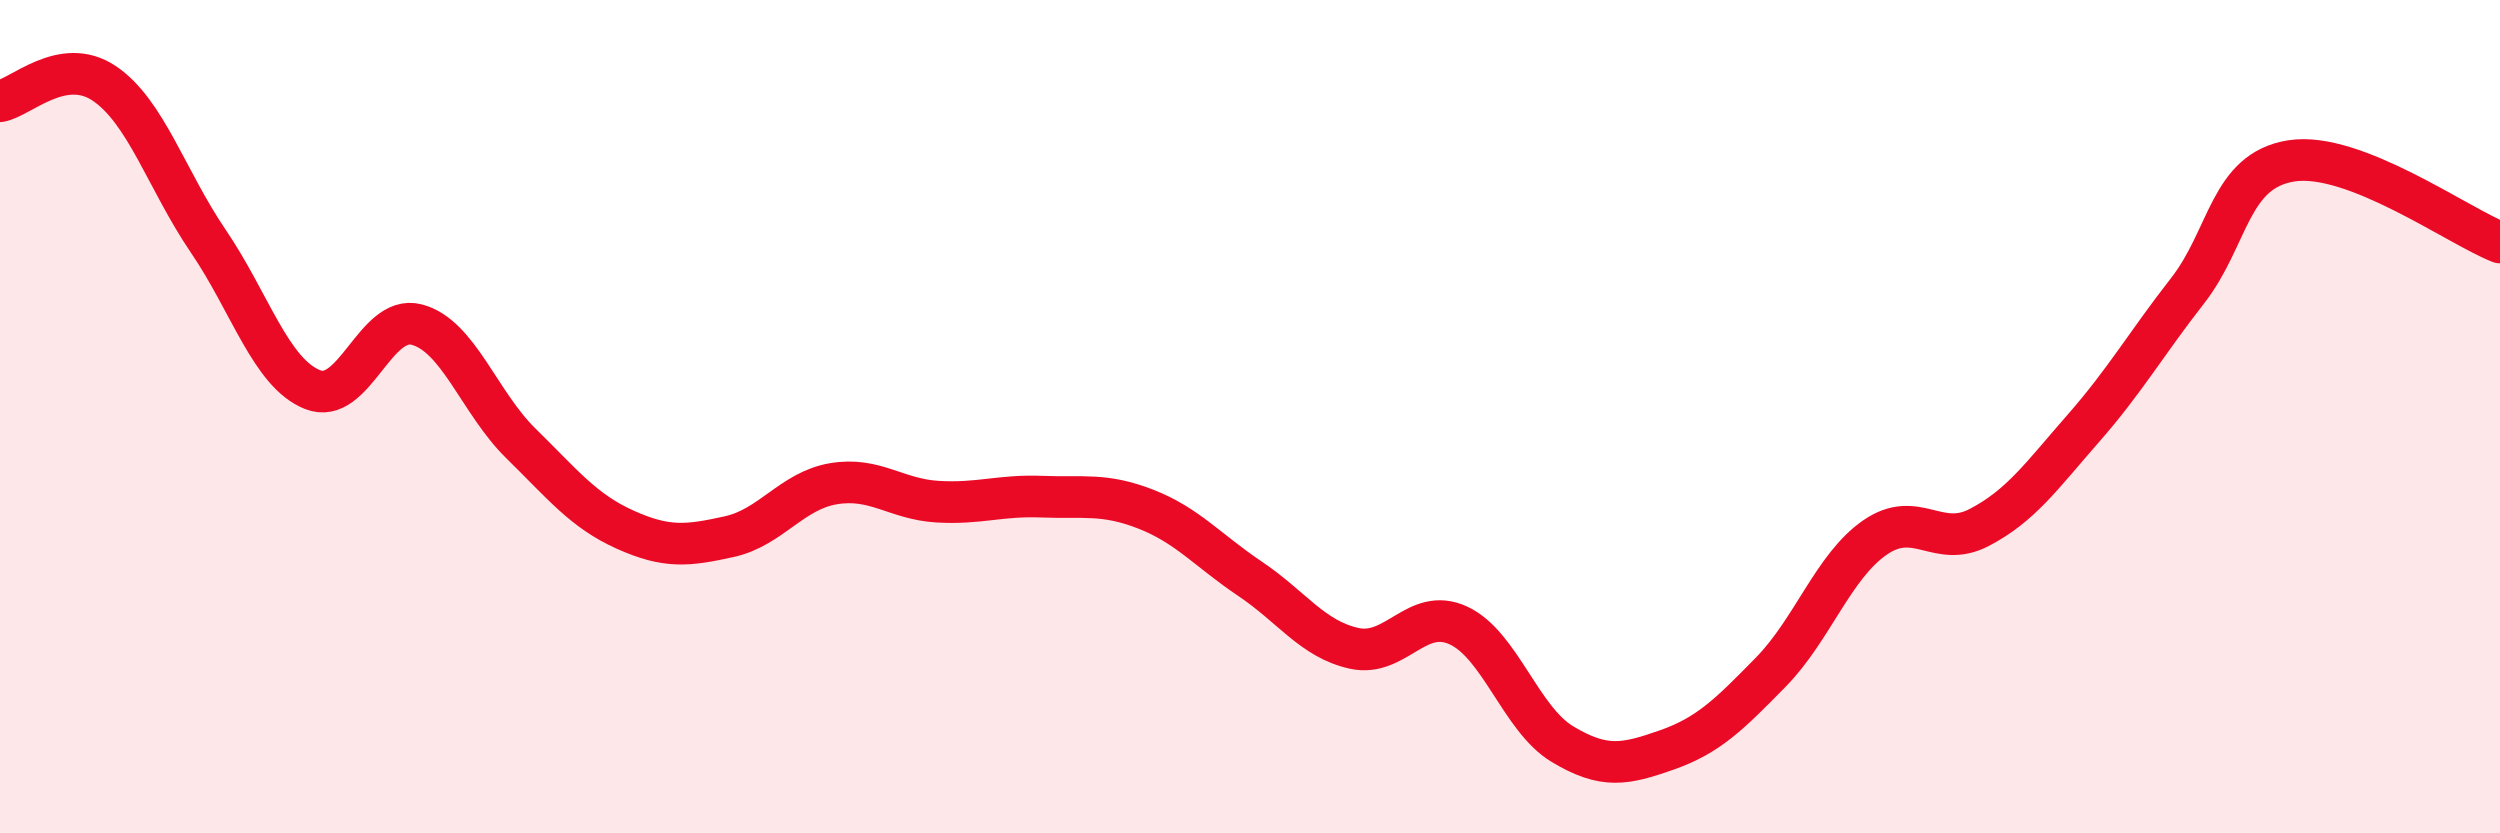
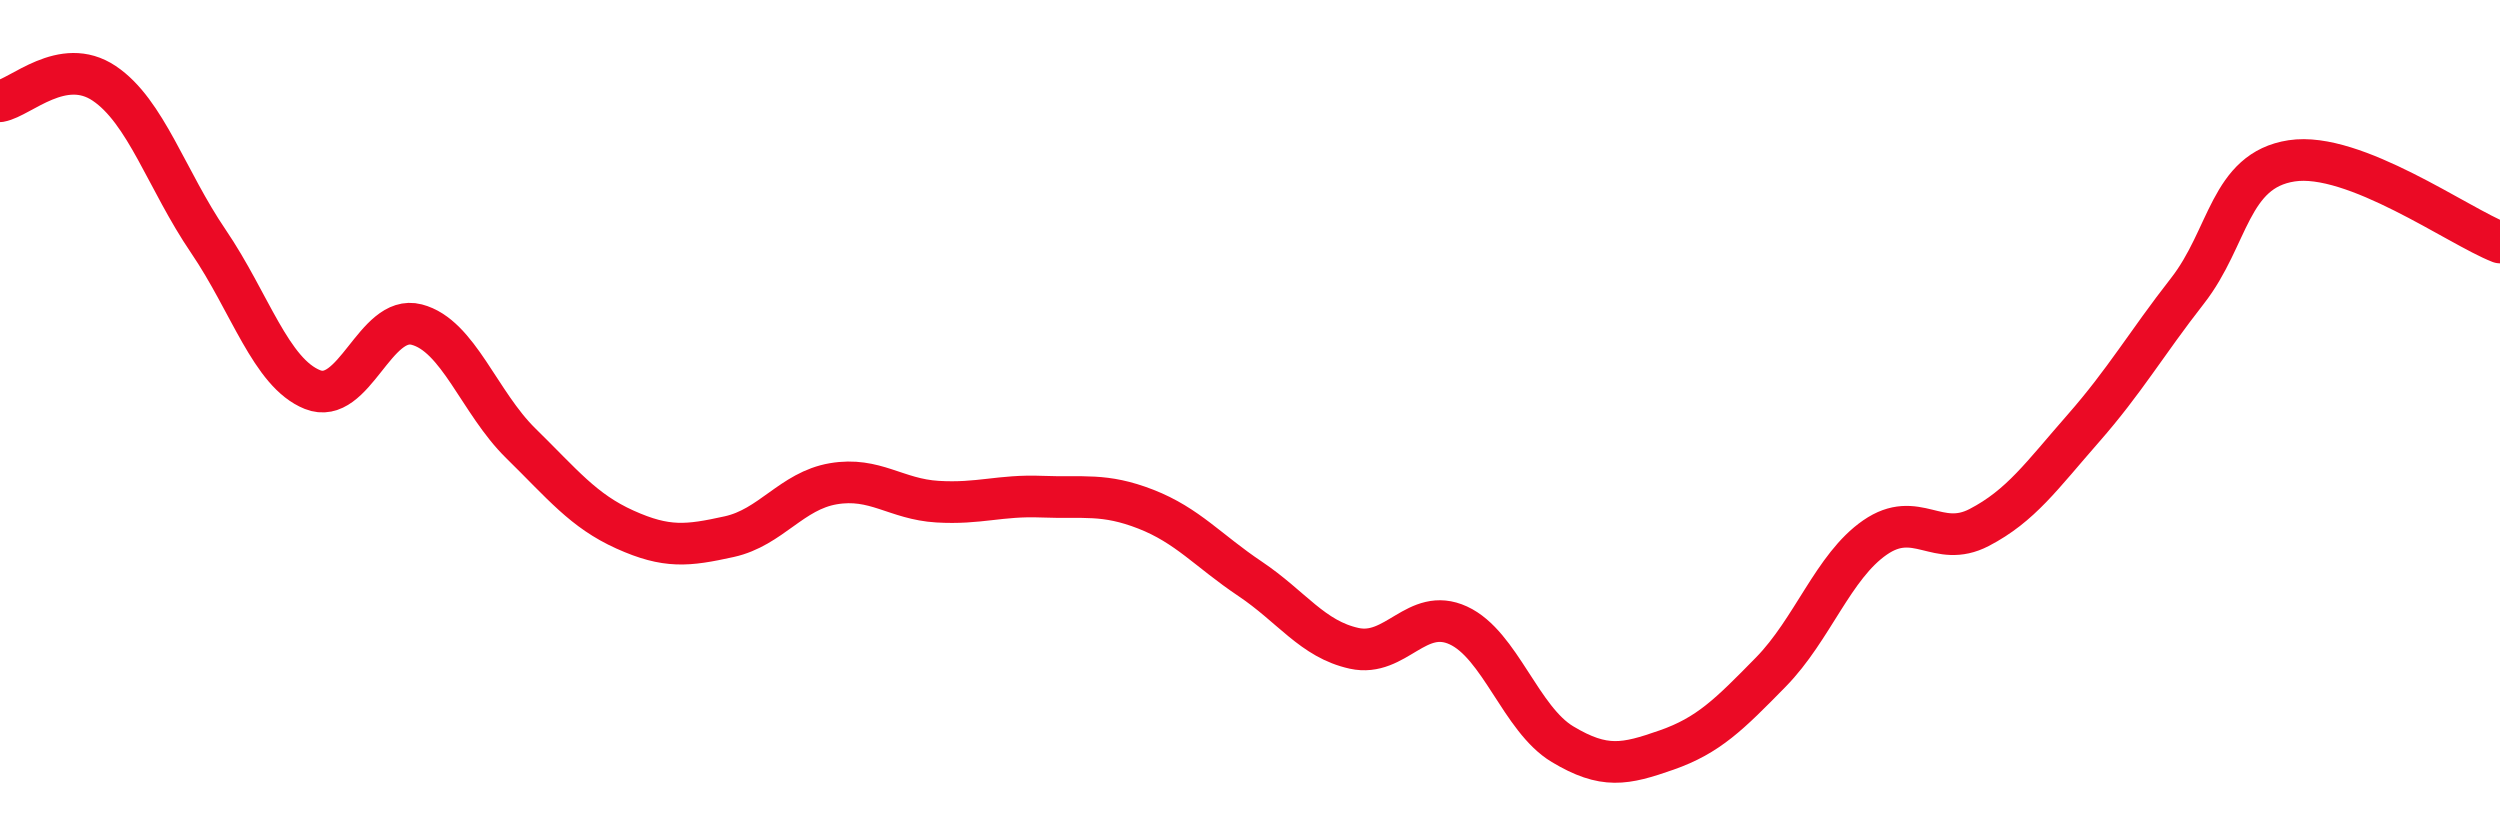
<svg xmlns="http://www.w3.org/2000/svg" width="60" height="20" viewBox="0 0 60 20">
-   <path d="M 0,2.43 C 0.5,2.34 1.5,1.33 2.5,2 C 3.5,2.67 4,4.32 5,5.79 C 6,7.26 6.5,8.95 7.5,9.35 C 8.5,9.75 9,7.53 10,7.79 C 11,8.05 11.5,9.66 12.5,10.64 C 13.5,11.62 14,12.26 15,12.71 C 16,13.16 16.5,13.1 17.5,12.88 C 18.5,12.66 19,11.78 20,11.61 C 21,11.44 21.5,11.98 22.5,12.04 C 23.5,12.1 24,11.88 25,11.92 C 26,11.96 26.5,11.83 27.5,12.22 C 28.5,12.61 29,13.22 30,13.89 C 31,14.56 31.5,15.34 32.5,15.56 C 33.5,15.78 34,14.55 35,15.01 C 36,15.47 36.5,17.26 37.5,17.86 C 38.5,18.46 39,18.35 40,18 C 41,17.65 41.5,17.15 42.5,16.13 C 43.5,15.11 44,13.59 45,12.9 C 46,12.21 46.5,13.18 47.5,12.66 C 48.5,12.14 49,11.42 50,10.28 C 51,9.14 51.5,8.26 52.5,6.98 C 53.5,5.7 53.5,4.09 55,3.86 C 56.5,3.63 59,5.43 60,5.82L60 20L0 20Z" fill="#EB0A25" opacity="0.1" stroke-linecap="round" stroke-linejoin="round" />
  <path d="M 0,2.43 C 0.5,2.34 1.5,1.33 2.5,2 C 3.5,2.67 4,4.32 5,5.79 C 6,7.26 6.5,8.95 7.5,9.35 C 8.5,9.75 9,7.53 10,7.79 C 11,8.05 11.5,9.66 12.5,10.64 C 13.5,11.62 14,12.26 15,12.71 C 16,13.16 16.5,13.1 17.5,12.88 C 18.5,12.66 19,11.78 20,11.61 C 21,11.44 21.5,11.98 22.5,12.04 C 23.5,12.1 24,11.88 25,11.92 C 26,11.96 26.5,11.83 27.5,12.22 C 28.5,12.61 29,13.22 30,13.89 C 31,14.56 31.5,15.34 32.5,15.56 C 33.5,15.78 34,14.55 35,15.01 C 36,15.47 36.5,17.26 37.5,17.86 C 38.5,18.46 39,18.35 40,18 C 41,17.65 41.5,17.15 42.5,16.13 C 43.5,15.11 44,13.59 45,12.9 C 46,12.21 46.5,13.18 47.5,12.66 C 48.5,12.14 49,11.42 50,10.28 C 51,9.14 51.5,8.26 52.5,6.98 C 53.5,5.7 53.5,4.09 55,3.86 C 56.5,3.63 59,5.43 60,5.82" stroke="#EB0A25" stroke-width="1" fill="none" stroke-linecap="round" stroke-linejoin="round" />
</svg>